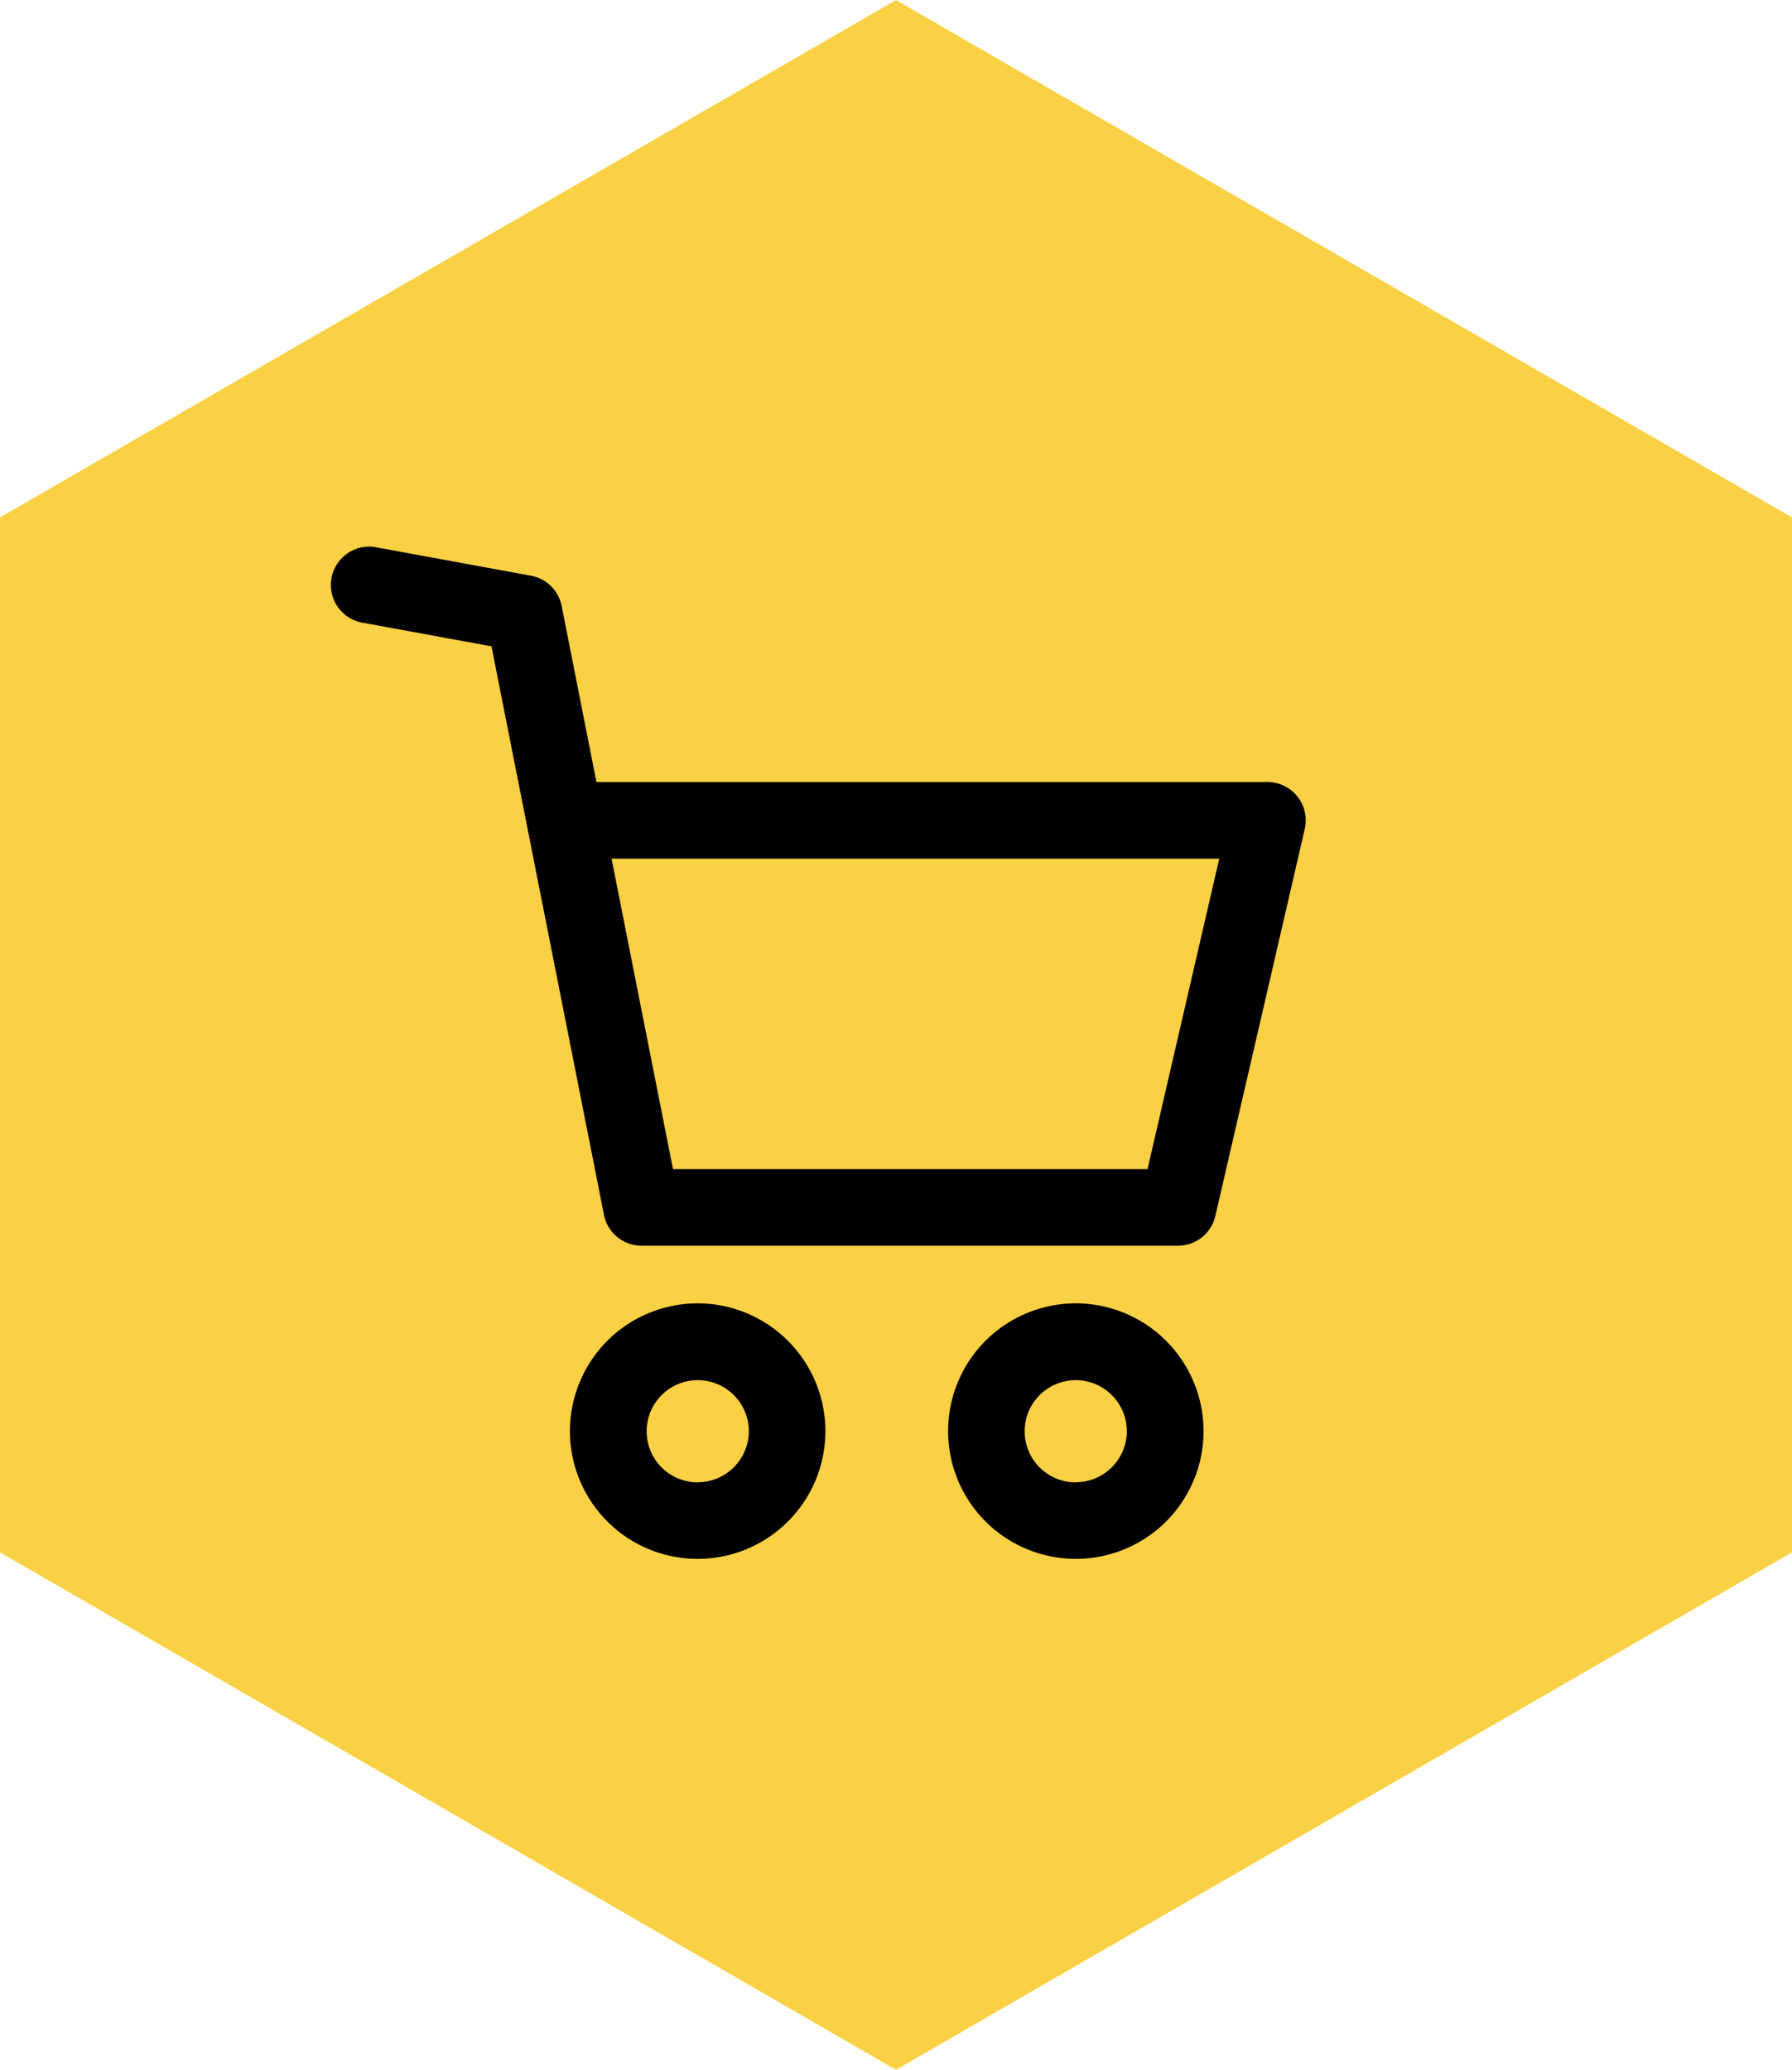
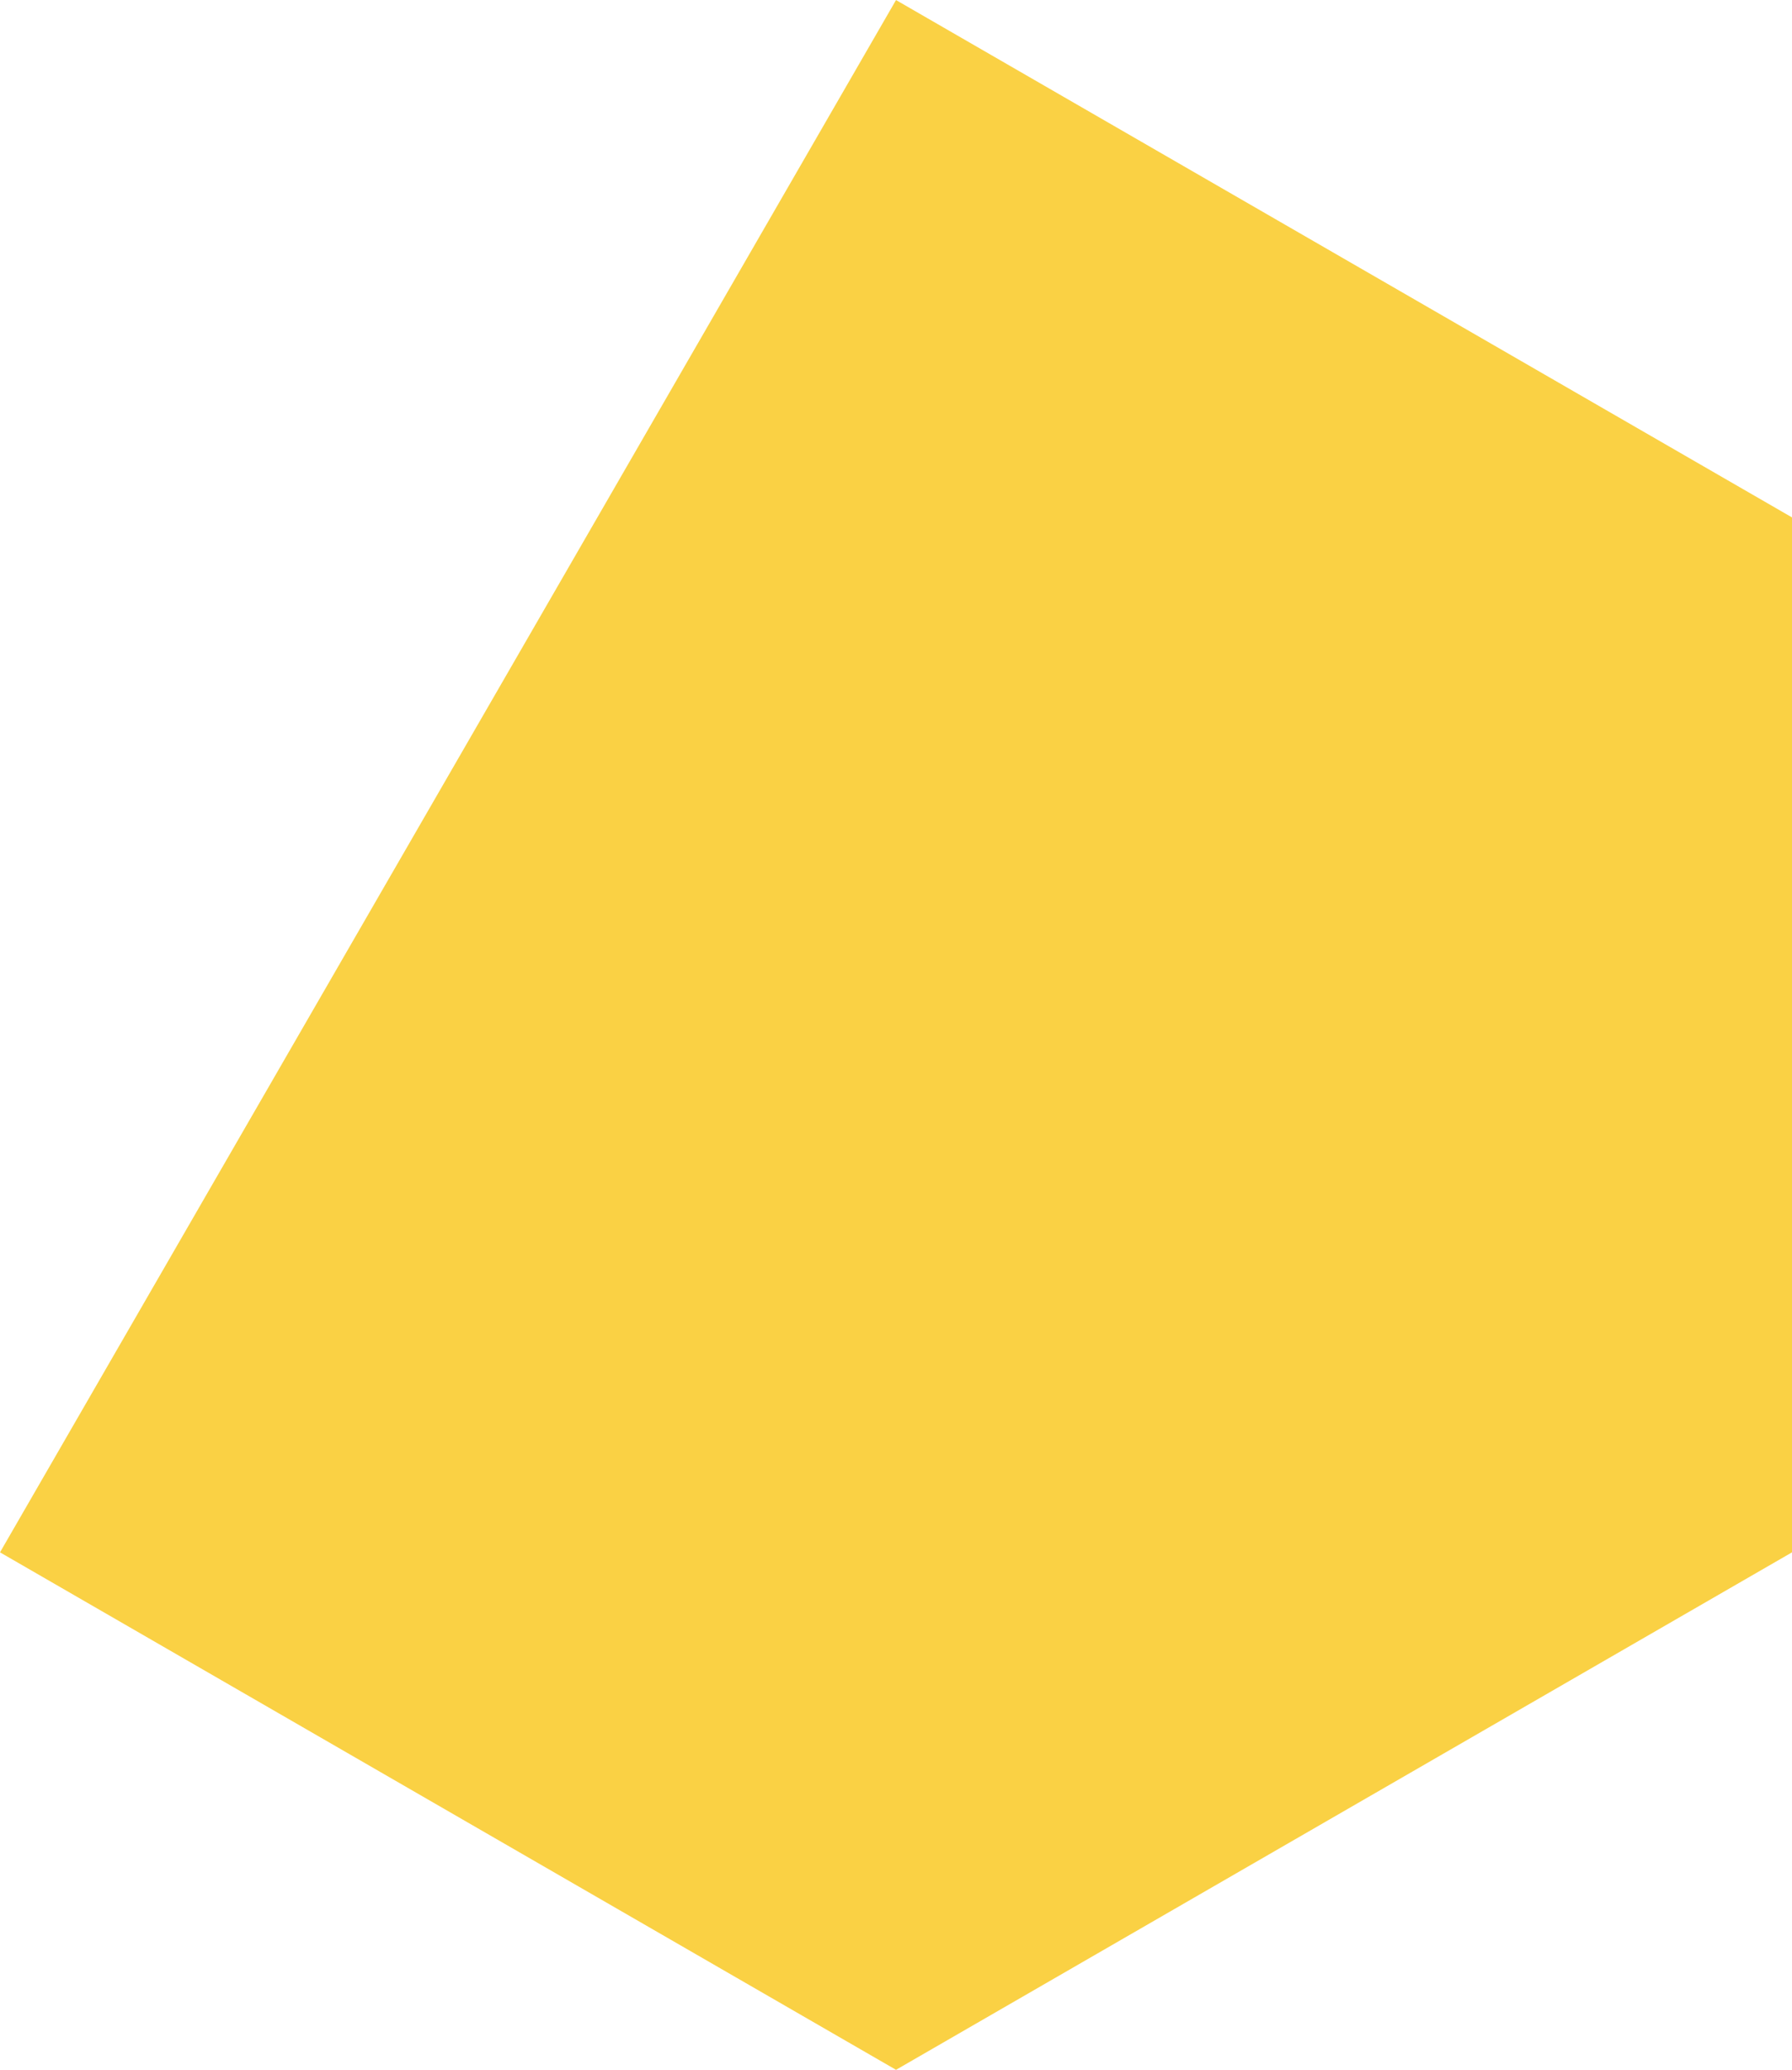
<svg xmlns="http://www.w3.org/2000/svg" width="57.073" height="65.902" viewBox="0 0 57.073 65.902">
  <g id="hexagon" transform="translate(6.537 11.414)">
-     <path id="Path_632" data-name="Path 632" d="M0,40.912,16.476,12.375H49.428L65.9,40.912,49.428,69.448H16.476Z" transform="translate(-18.912 54.488) rotate(-90)" fill="#fad144" />
-     <path id="Path_703" data-name="Path 703" d="M21.334,24.084A4.068,4.068,0,1,0,25.4,28.152,4.073,4.073,0,0,0,21.334,24.084Zm0,5.7a1.627,1.627,0,1,1,1.627-1.627A1.629,1.629,0,0,1,21.334,29.78Zm12.042-5.7a4.068,4.068,0,1,0,4.068,4.068A4.073,4.073,0,0,0,33.375,24.084Zm0,5.7A1.627,1.627,0,1,1,35,28.152,1.629,1.629,0,0,1,33.375,29.78ZM40.433,7.946a1.221,1.221,0,0,0-.955-.461H18.108L17,1.879a1.22,1.22,0,0,0-.977-.963L11.139.02a1.221,1.221,0,1,0-.44,2.4l4.066.745,3.582,18.1a1.221,1.221,0,0,0,1.2.984H36.63a1.22,1.22,0,0,0,1.189-.946L40.667,8.98A1.22,1.22,0,0,0,40.433,7.946ZM35.659,19.812H20.546L18.59,9.927H37.943Z" transform="translate(-5.649 6)" />
+     <path id="Path_632" data-name="Path 632" d="M0,40.912,16.476,12.375L65.9,40.912,49.428,69.448H16.476Z" transform="translate(-18.912 54.488) rotate(-90)" fill="#fad144" />
  </g>
</svg>